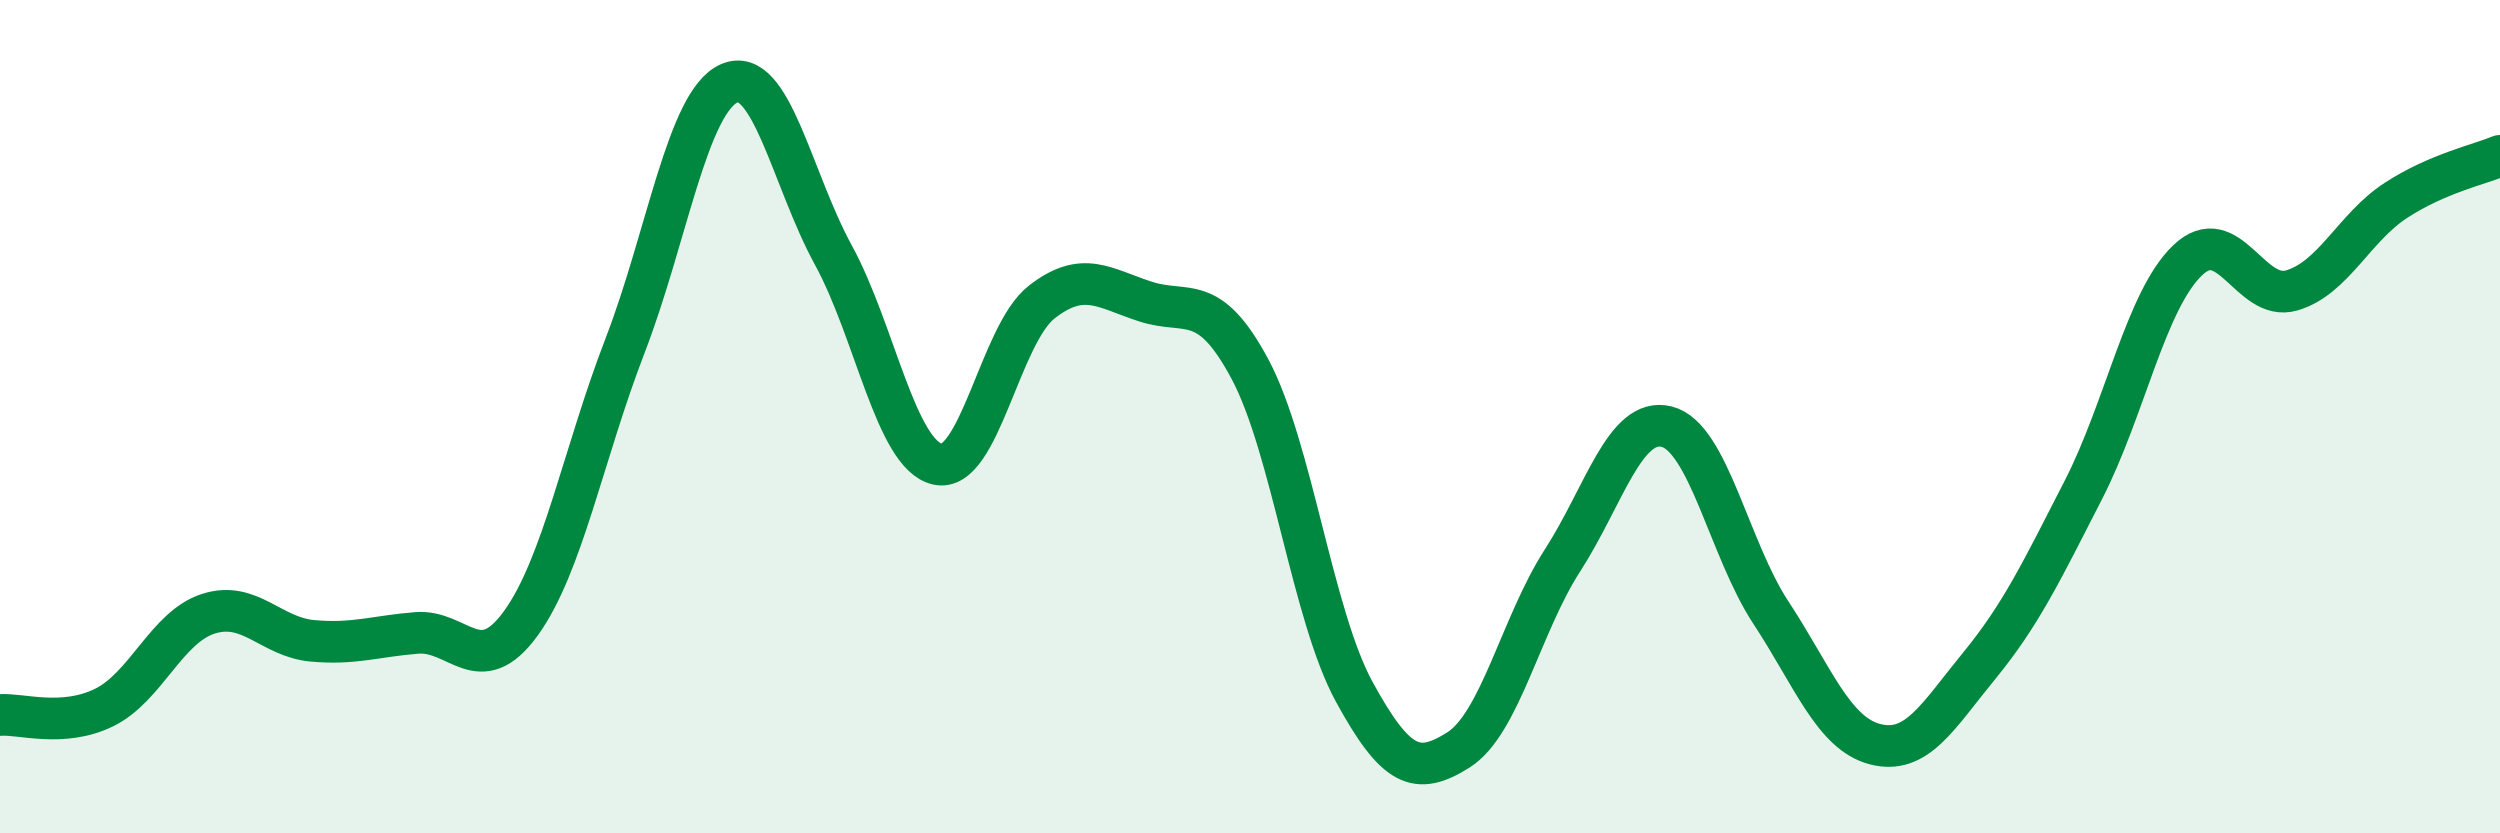
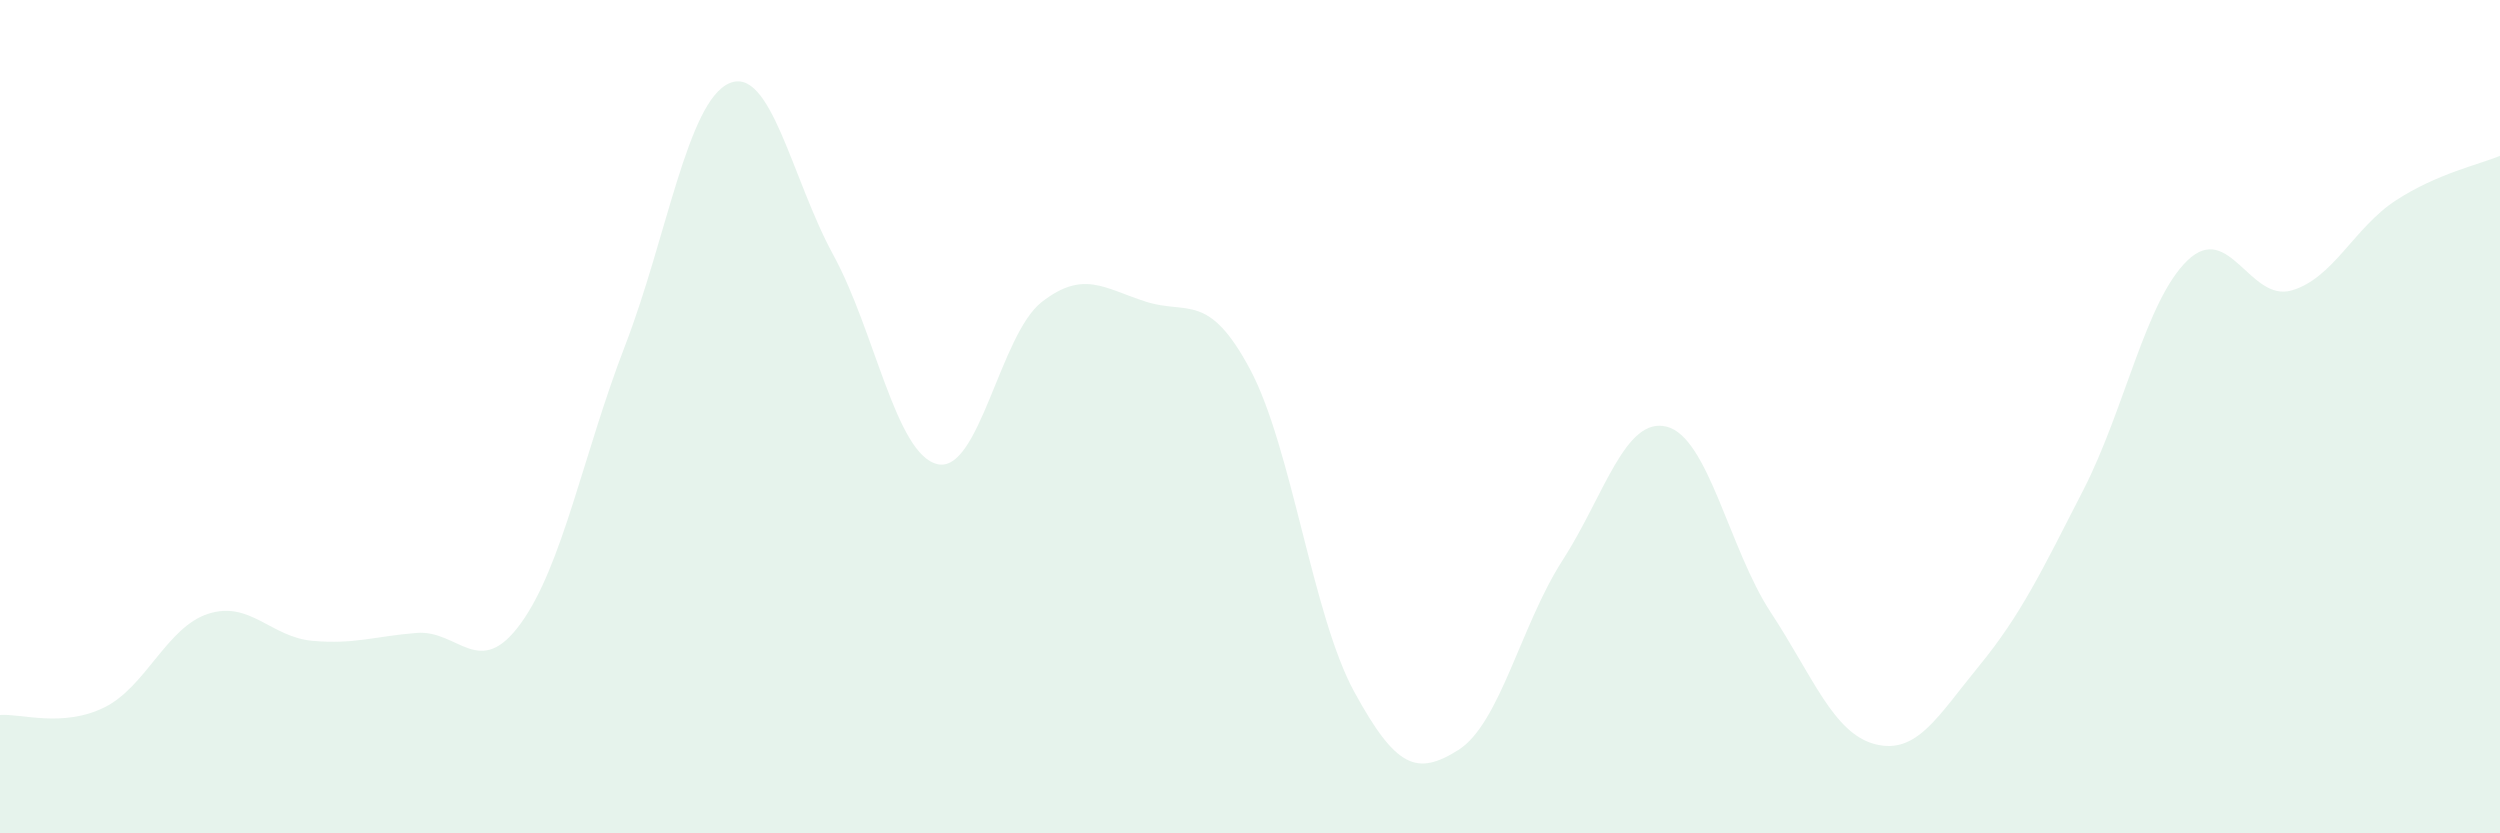
<svg xmlns="http://www.w3.org/2000/svg" width="60" height="20" viewBox="0 0 60 20">
  <path d="M 0,17.16 C 0.5,17.12 1.5,17.47 2.5,16.98 C 3.5,16.49 4,15.05 5,14.73 C 6,14.41 6.5,15.29 7.5,15.38 C 8.5,15.47 9,15.27 10,15.19 C 11,15.11 11.5,16.34 12.5,14.96 C 13.5,13.58 14,10.89 15,8.3 C 16,5.71 16.5,2.44 17.5,2 C 18.5,1.56 19,4.29 20,6.12 C 21,7.95 21.5,10.91 22.5,11.14 C 23.5,11.37 24,8.03 25,7.25 C 26,6.47 26.5,6.92 27.5,7.24 C 28.5,7.56 29,6.99 30,8.86 C 31,10.73 31.5,14.77 32.5,16.6 C 33.5,18.43 34,18.63 35,18 C 36,17.37 36.5,15 37.5,13.45 C 38.5,11.9 39,9.99 40,10.24 C 41,10.49 41.5,13.18 42.5,14.7 C 43.5,16.22 44,17.6 45,17.86 C 46,18.12 46.5,17.2 47.5,15.98 C 48.5,14.76 49,13.71 50,11.76 C 51,9.81 51.5,7.21 52.5,6.25 C 53.5,5.29 54,7.26 55,6.97 C 56,6.68 56.5,5.46 57.5,4.81 C 58.5,4.16 59.5,3.95 60,3.74L60 20L0 20Z" fill="#008740" opacity="0.1" stroke-linecap="round" stroke-linejoin="round" />
-   <path d="M 0,17.16 C 0.5,17.12 1.5,17.47 2.5,16.98 C 3.5,16.49 4,15.05 5,14.73 C 6,14.41 6.5,15.29 7.5,15.38 C 8.5,15.47 9,15.27 10,15.19 C 11,15.11 11.5,16.34 12.5,14.96 C 13.5,13.58 14,10.89 15,8.3 C 16,5.71 16.5,2.44 17.5,2 C 18.5,1.56 19,4.29 20,6.12 C 21,7.95 21.5,10.91 22.5,11.14 C 23.5,11.37 24,8.03 25,7.25 C 26,6.47 26.5,6.92 27.5,7.24 C 28.5,7.56 29,6.99 30,8.86 C 31,10.73 31.5,14.77 32.5,16.6 C 33.5,18.43 34,18.63 35,18 C 36,17.37 36.5,15 37.5,13.45 C 38.5,11.9 39,9.99 40,10.24 C 41,10.49 41.5,13.18 42.5,14.7 C 43.5,16.22 44,17.6 45,17.86 C 46,18.12 46.5,17.2 47.5,15.98 C 48.5,14.76 49,13.71 50,11.76 C 51,9.81 51.5,7.21 52.5,6.25 C 53.5,5.29 54,7.26 55,6.97 C 56,6.68 56.5,5.46 57.5,4.81 C 58.5,4.16 59.5,3.95 60,3.74" stroke="#008740" stroke-width="1" fill="none" stroke-linecap="round" stroke-linejoin="round" />
</svg>